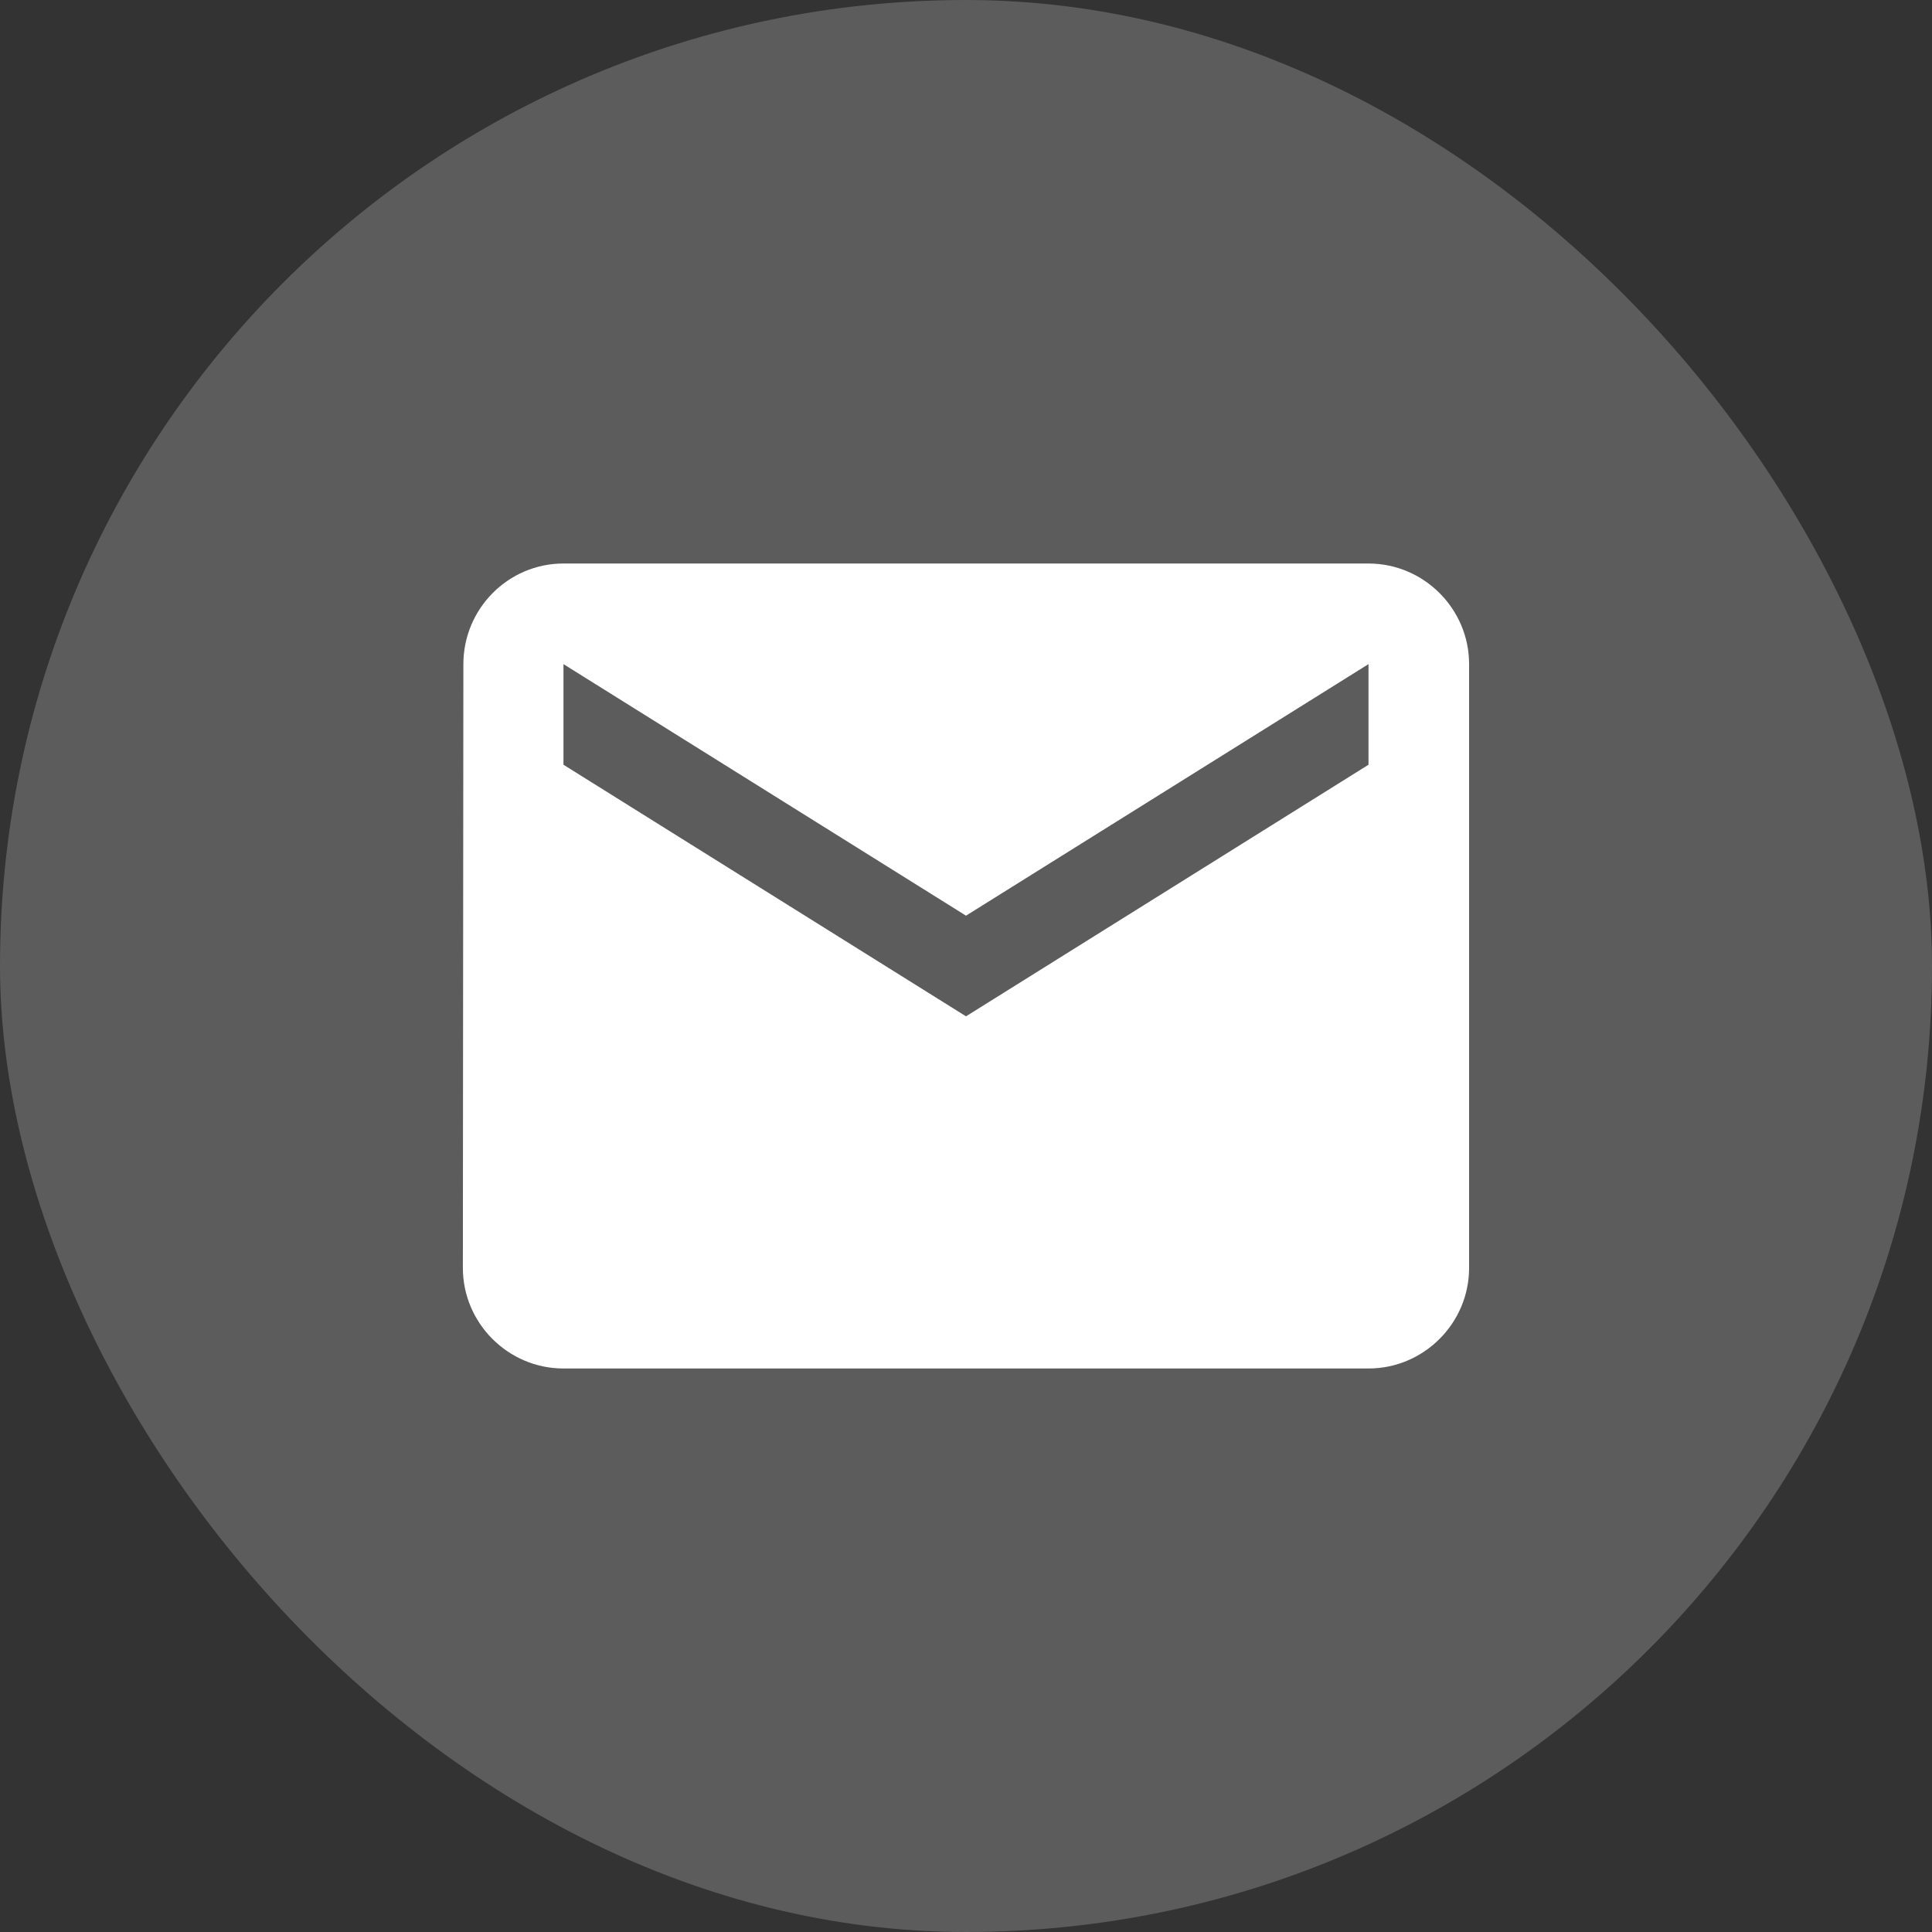
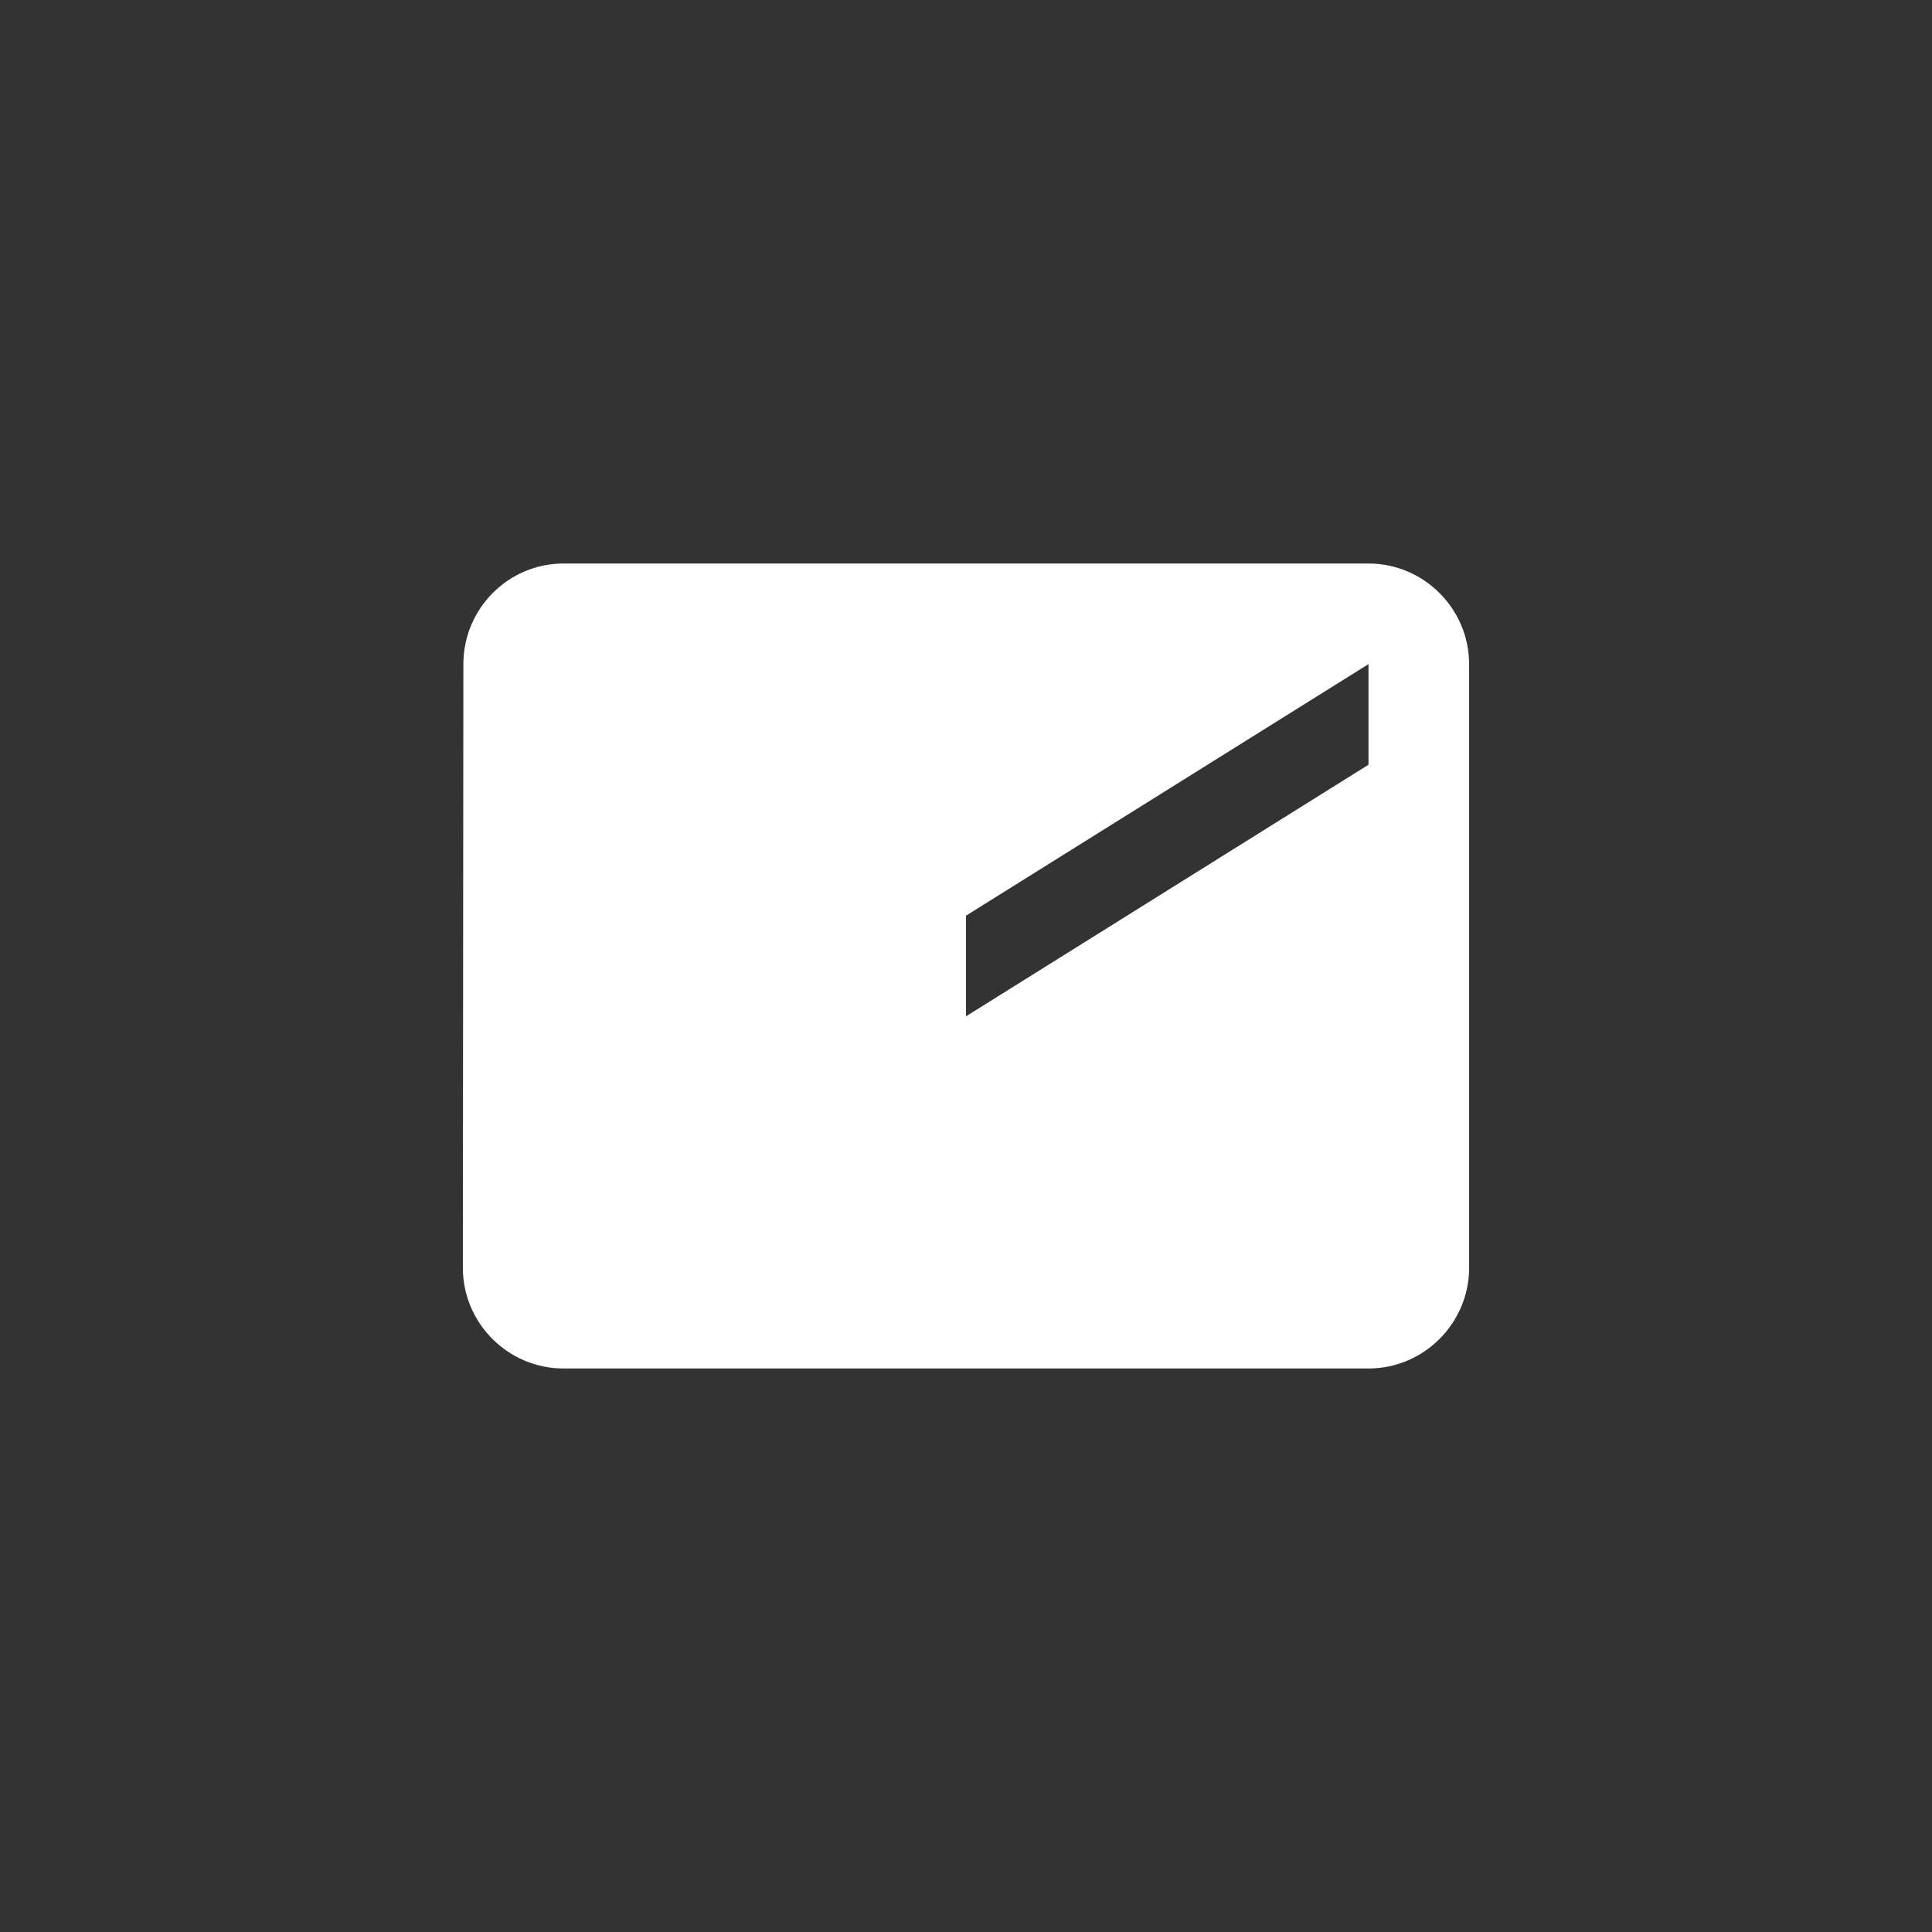
<svg xmlns="http://www.w3.org/2000/svg" width="64" height="64" viewBox="0 0 64 64" fill="none">
  <rect x="0" y="0" width="64" height="64" fill="#333333" stroke="none" />
-   <rect opacity="0.2" width="64" height="64" rx="32" fill="white" />
-   <path d="M45.333 18.667H18.666C16.833 18.667 15.35 20.167 15.35 22L15.333 42C15.333 43.833 16.833 45.333 18.666 45.333H45.333C47.166 45.333 48.666 43.833 48.666 42V22C48.666 20.167 47.166 18.667 45.333 18.667ZM45.333 25.333L32 33.667L18.666 25.333V22L32 30.333L45.333 22V25.333Z" fill="white" />
+   <path d="M45.333 18.667H18.666C16.833 18.667 15.35 20.167 15.35 22L15.333 42C15.333 43.833 16.833 45.333 18.666 45.333H45.333C47.166 45.333 48.666 43.833 48.666 42V22C48.666 20.167 47.166 18.667 45.333 18.667ZM45.333 25.333L32 33.667V22L32 30.333L45.333 22V25.333Z" fill="white" />
</svg>